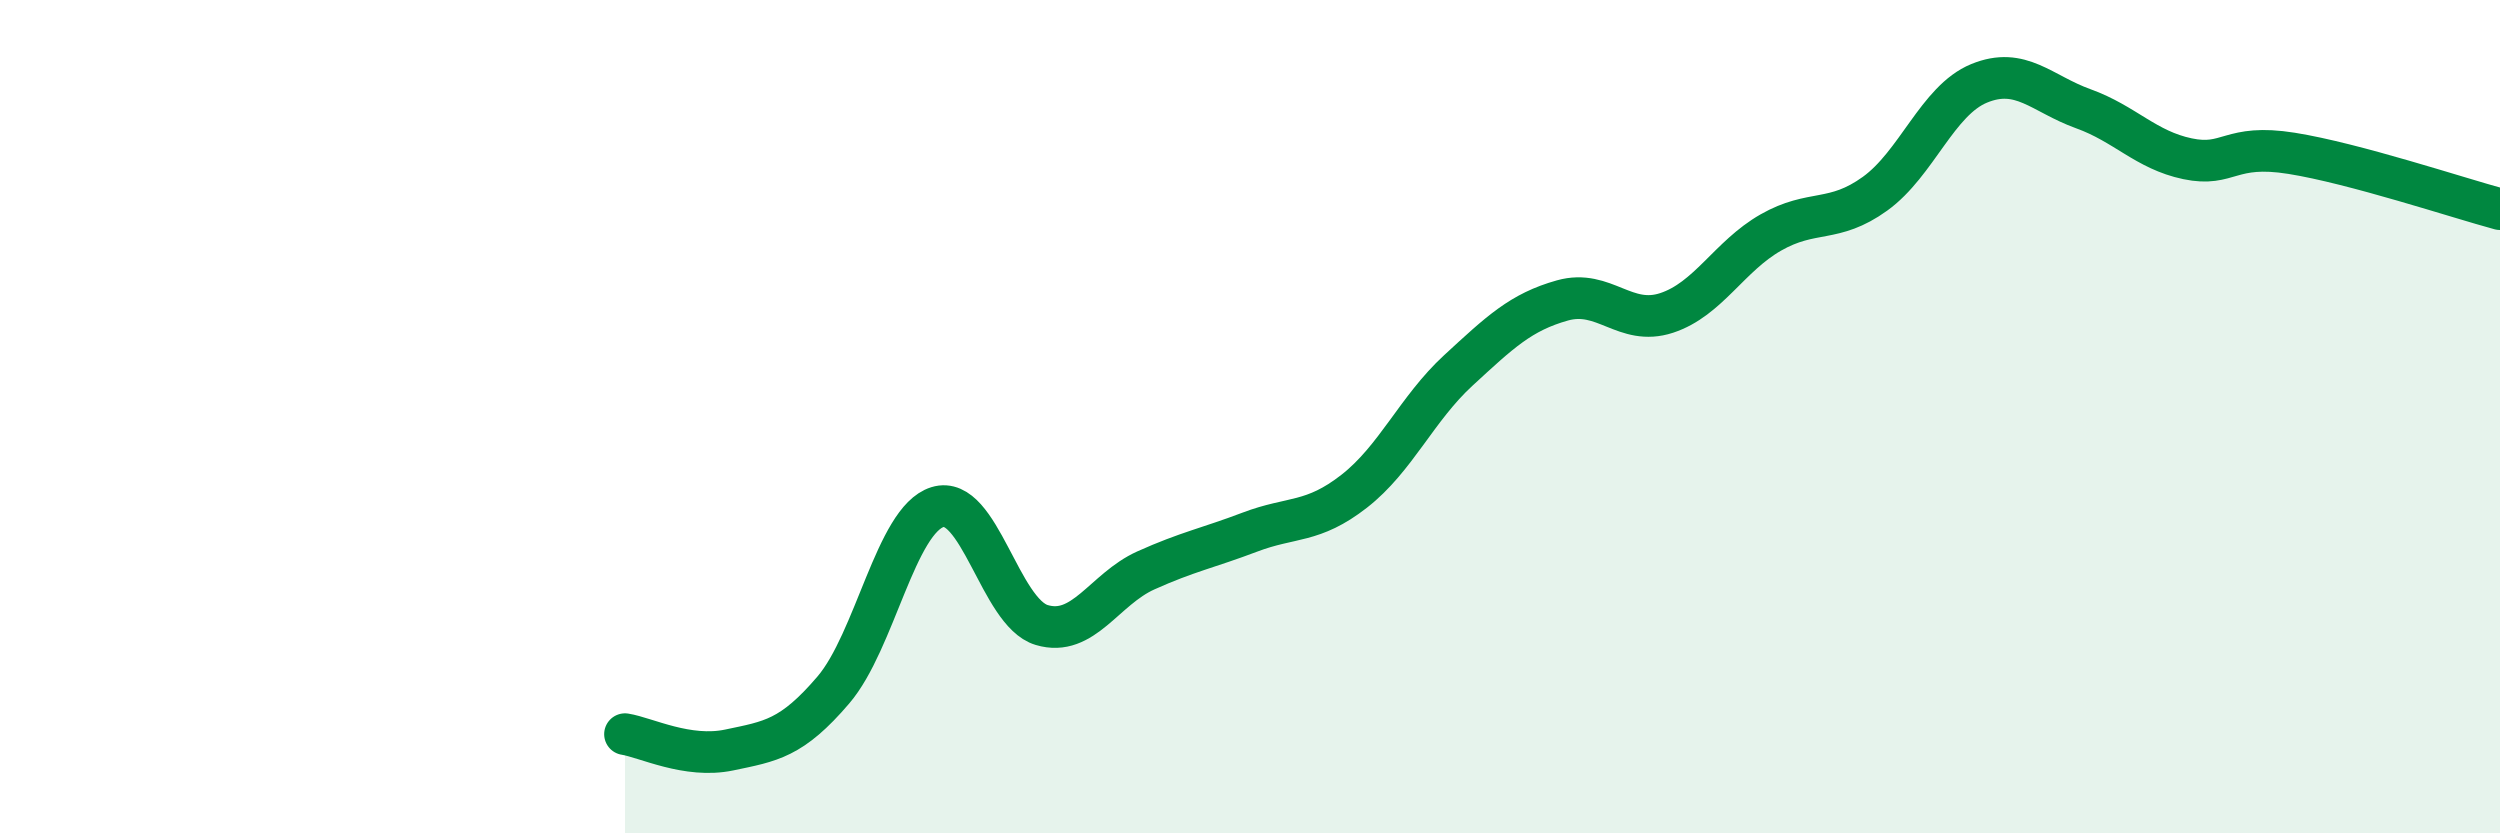
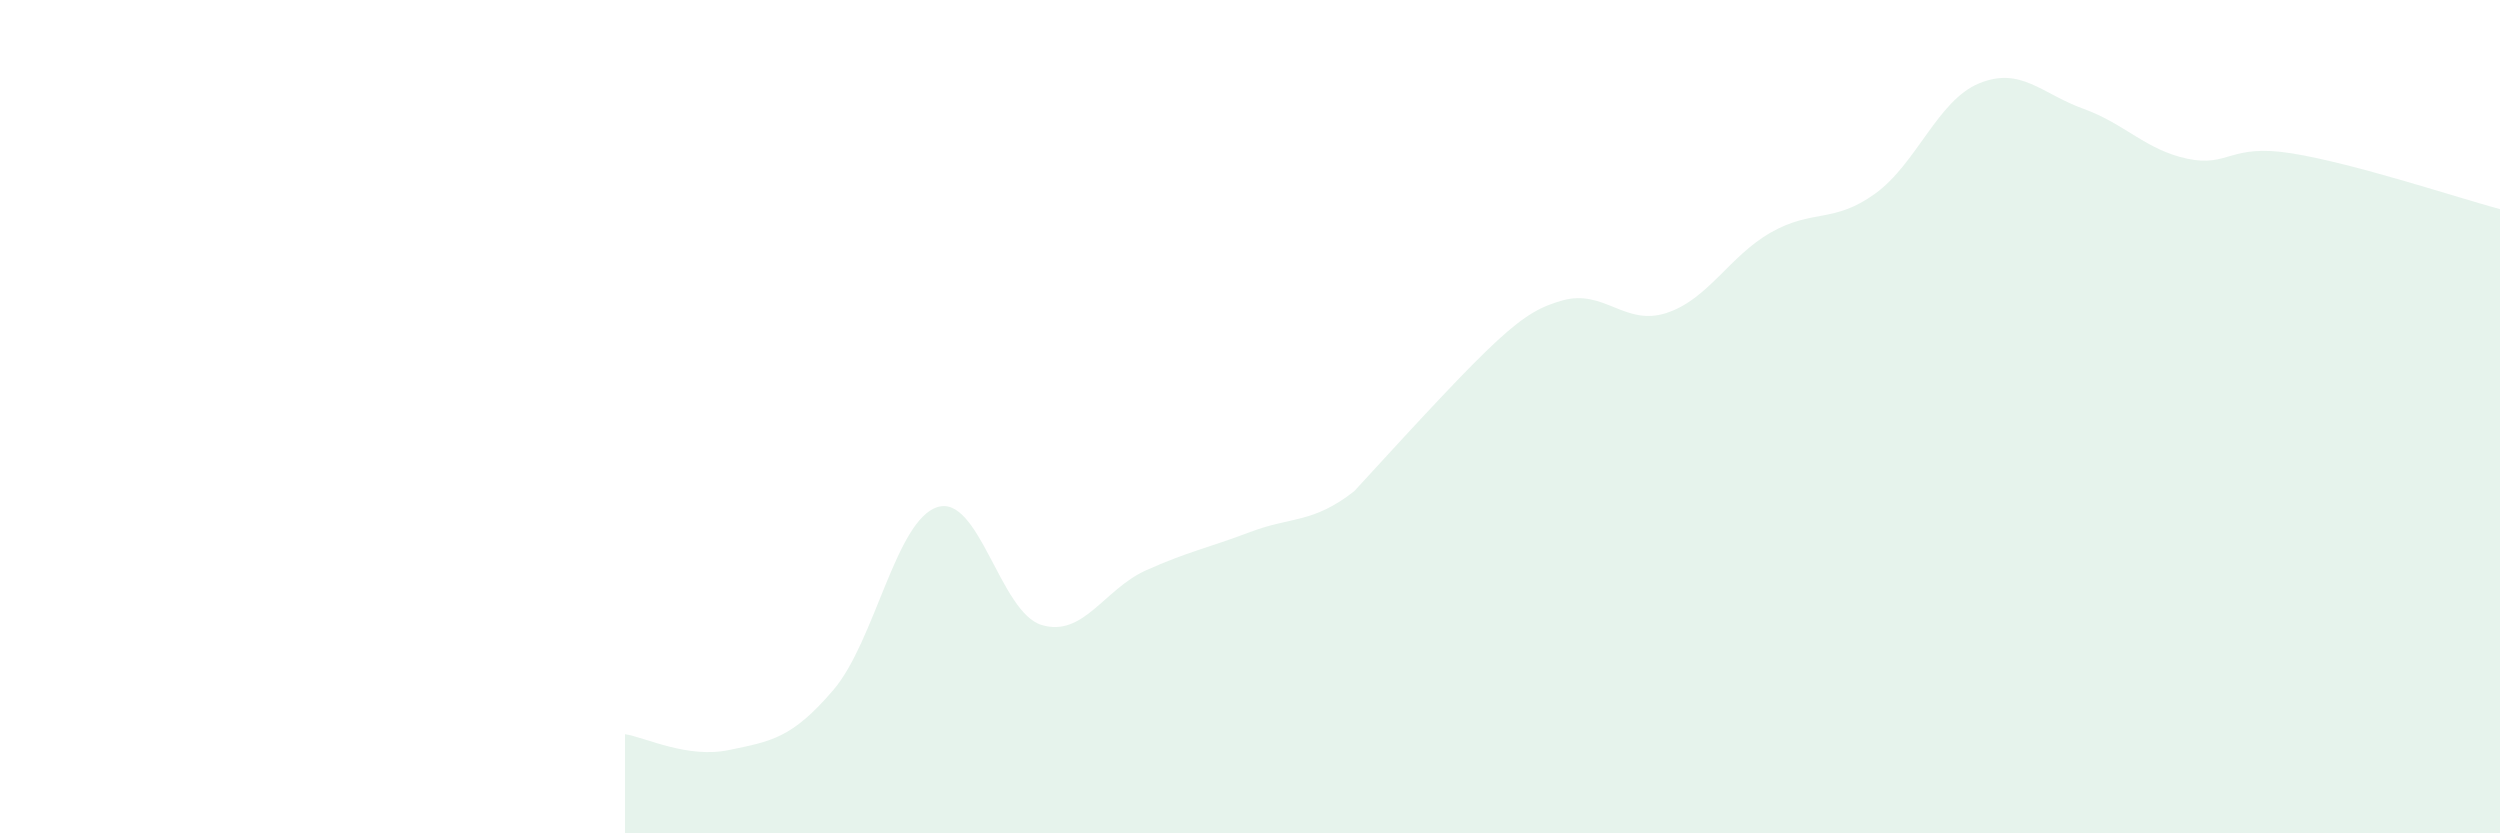
<svg xmlns="http://www.w3.org/2000/svg" width="60" height="20" viewBox="0 0 60 20">
-   <path d="M 15,17.62 C 15.5,17.7 16.5,18.21 17.5,18 C 18.5,17.79 19,17.73 20,16.56 C 21,15.39 21.5,12.48 22.5,12.17 C 23.5,11.86 24,14.7 25,15 C 26,15.3 26.5,14.14 27.5,13.69 C 28.5,13.24 29,13.15 30,12.77 C 31,12.39 31.5,12.57 32.5,11.79 C 33.5,11.01 34,9.81 35,8.89 C 36,7.97 36.5,7.49 37.5,7.21 C 38.5,6.93 39,7.84 40,7.51 C 41,7.18 41.5,6.15 42.5,5.58 C 43.5,5.01 44,5.37 45,4.65 C 46,3.93 46.5,2.41 47.5,2 C 48.5,1.59 49,2.25 50,2.61 C 51,2.97 51.5,3.6 52.5,3.81 C 53.5,4.02 53.5,3.44 55,3.68 C 56.5,3.92 59,4.75 60,5.02L60 20L15 20Z" fill="#008740" opacity="0.1" stroke-linecap="round" stroke-linejoin="round" />
-   <path d="M 15,17.62 C 15.5,17.7 16.5,18.21 17.5,18 C 18.5,17.79 19,17.73 20,16.56 C 21,15.39 21.5,12.48 22.5,12.17 C 23.5,11.86 24,14.7 25,15 C 26,15.3 26.5,14.14 27.5,13.69 C 28.5,13.24 29,13.15 30,12.77 C 31,12.39 31.5,12.57 32.5,11.79 C 33.5,11.01 34,9.81 35,8.89 C 36,7.97 36.5,7.49 37.5,7.21 C 38.5,6.93 39,7.84 40,7.51 C 41,7.18 41.5,6.15 42.5,5.58 C 43.5,5.01 44,5.37 45,4.65 C 46,3.93 46.5,2.41 47.5,2 C 48.5,1.59 49,2.25 50,2.61 C 51,2.97 51.5,3.6 52.5,3.81 C 53.5,4.02 53.5,3.44 55,3.68 C 56.5,3.92 59,4.75 60,5.02" stroke="#008740" stroke-width="1" fill="none" stroke-linecap="round" stroke-linejoin="round" />
+   <path d="M 15,17.62 C 15.5,17.7 16.5,18.21 17.5,18 C 18.5,17.79 19,17.73 20,16.56 C 21,15.39 21.5,12.48 22.5,12.17 C 23.5,11.86 24,14.7 25,15 C 26,15.3 26.5,14.14 27.5,13.69 C 28.5,13.24 29,13.15 30,12.77 C 31,12.39 31.5,12.57 32.5,11.79 C 36,7.97 36.5,7.49 37.5,7.21 C 38.5,6.93 39,7.84 40,7.51 C 41,7.18 41.5,6.15 42.5,5.58 C 43.5,5.01 44,5.37 45,4.65 C 46,3.93 46.5,2.41 47.5,2 C 48.5,1.59 49,2.25 50,2.61 C 51,2.97 51.5,3.6 52.5,3.81 C 53.5,4.02 53.5,3.44 55,3.68 C 56.5,3.92 59,4.75 60,5.02L60 20L15 20Z" fill="#008740" opacity="0.1" stroke-linecap="round" stroke-linejoin="round" />
</svg>